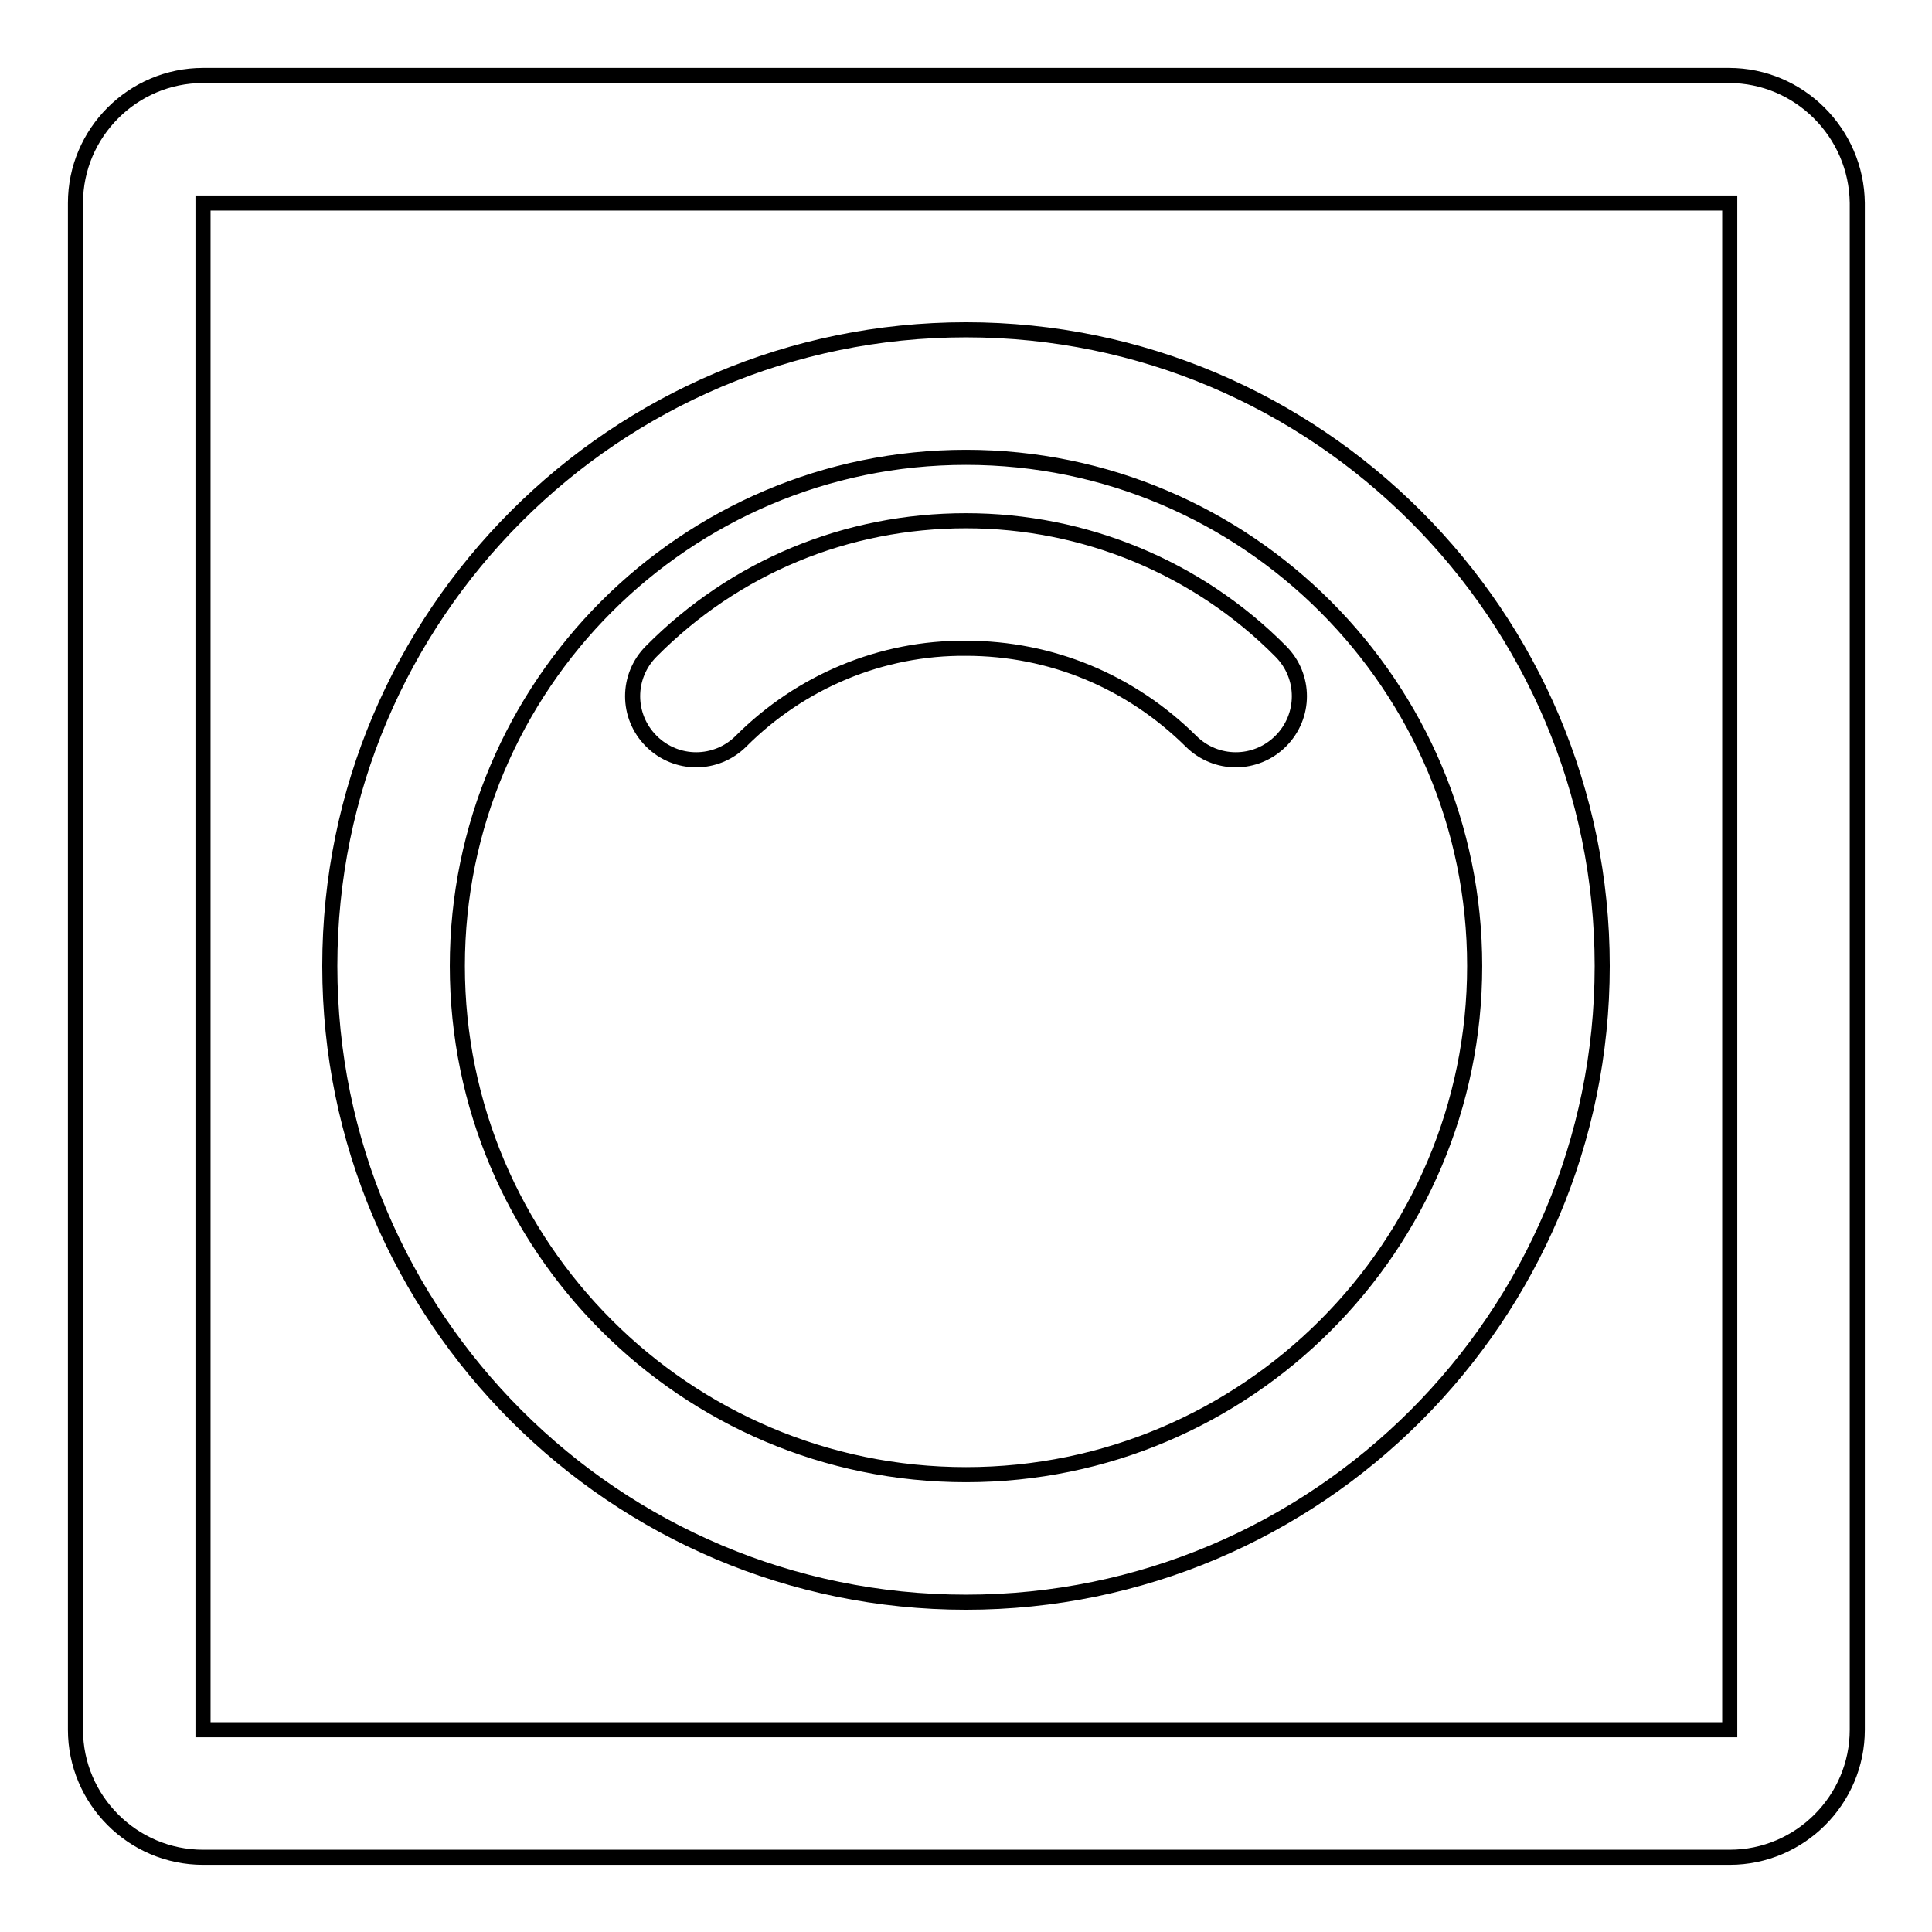
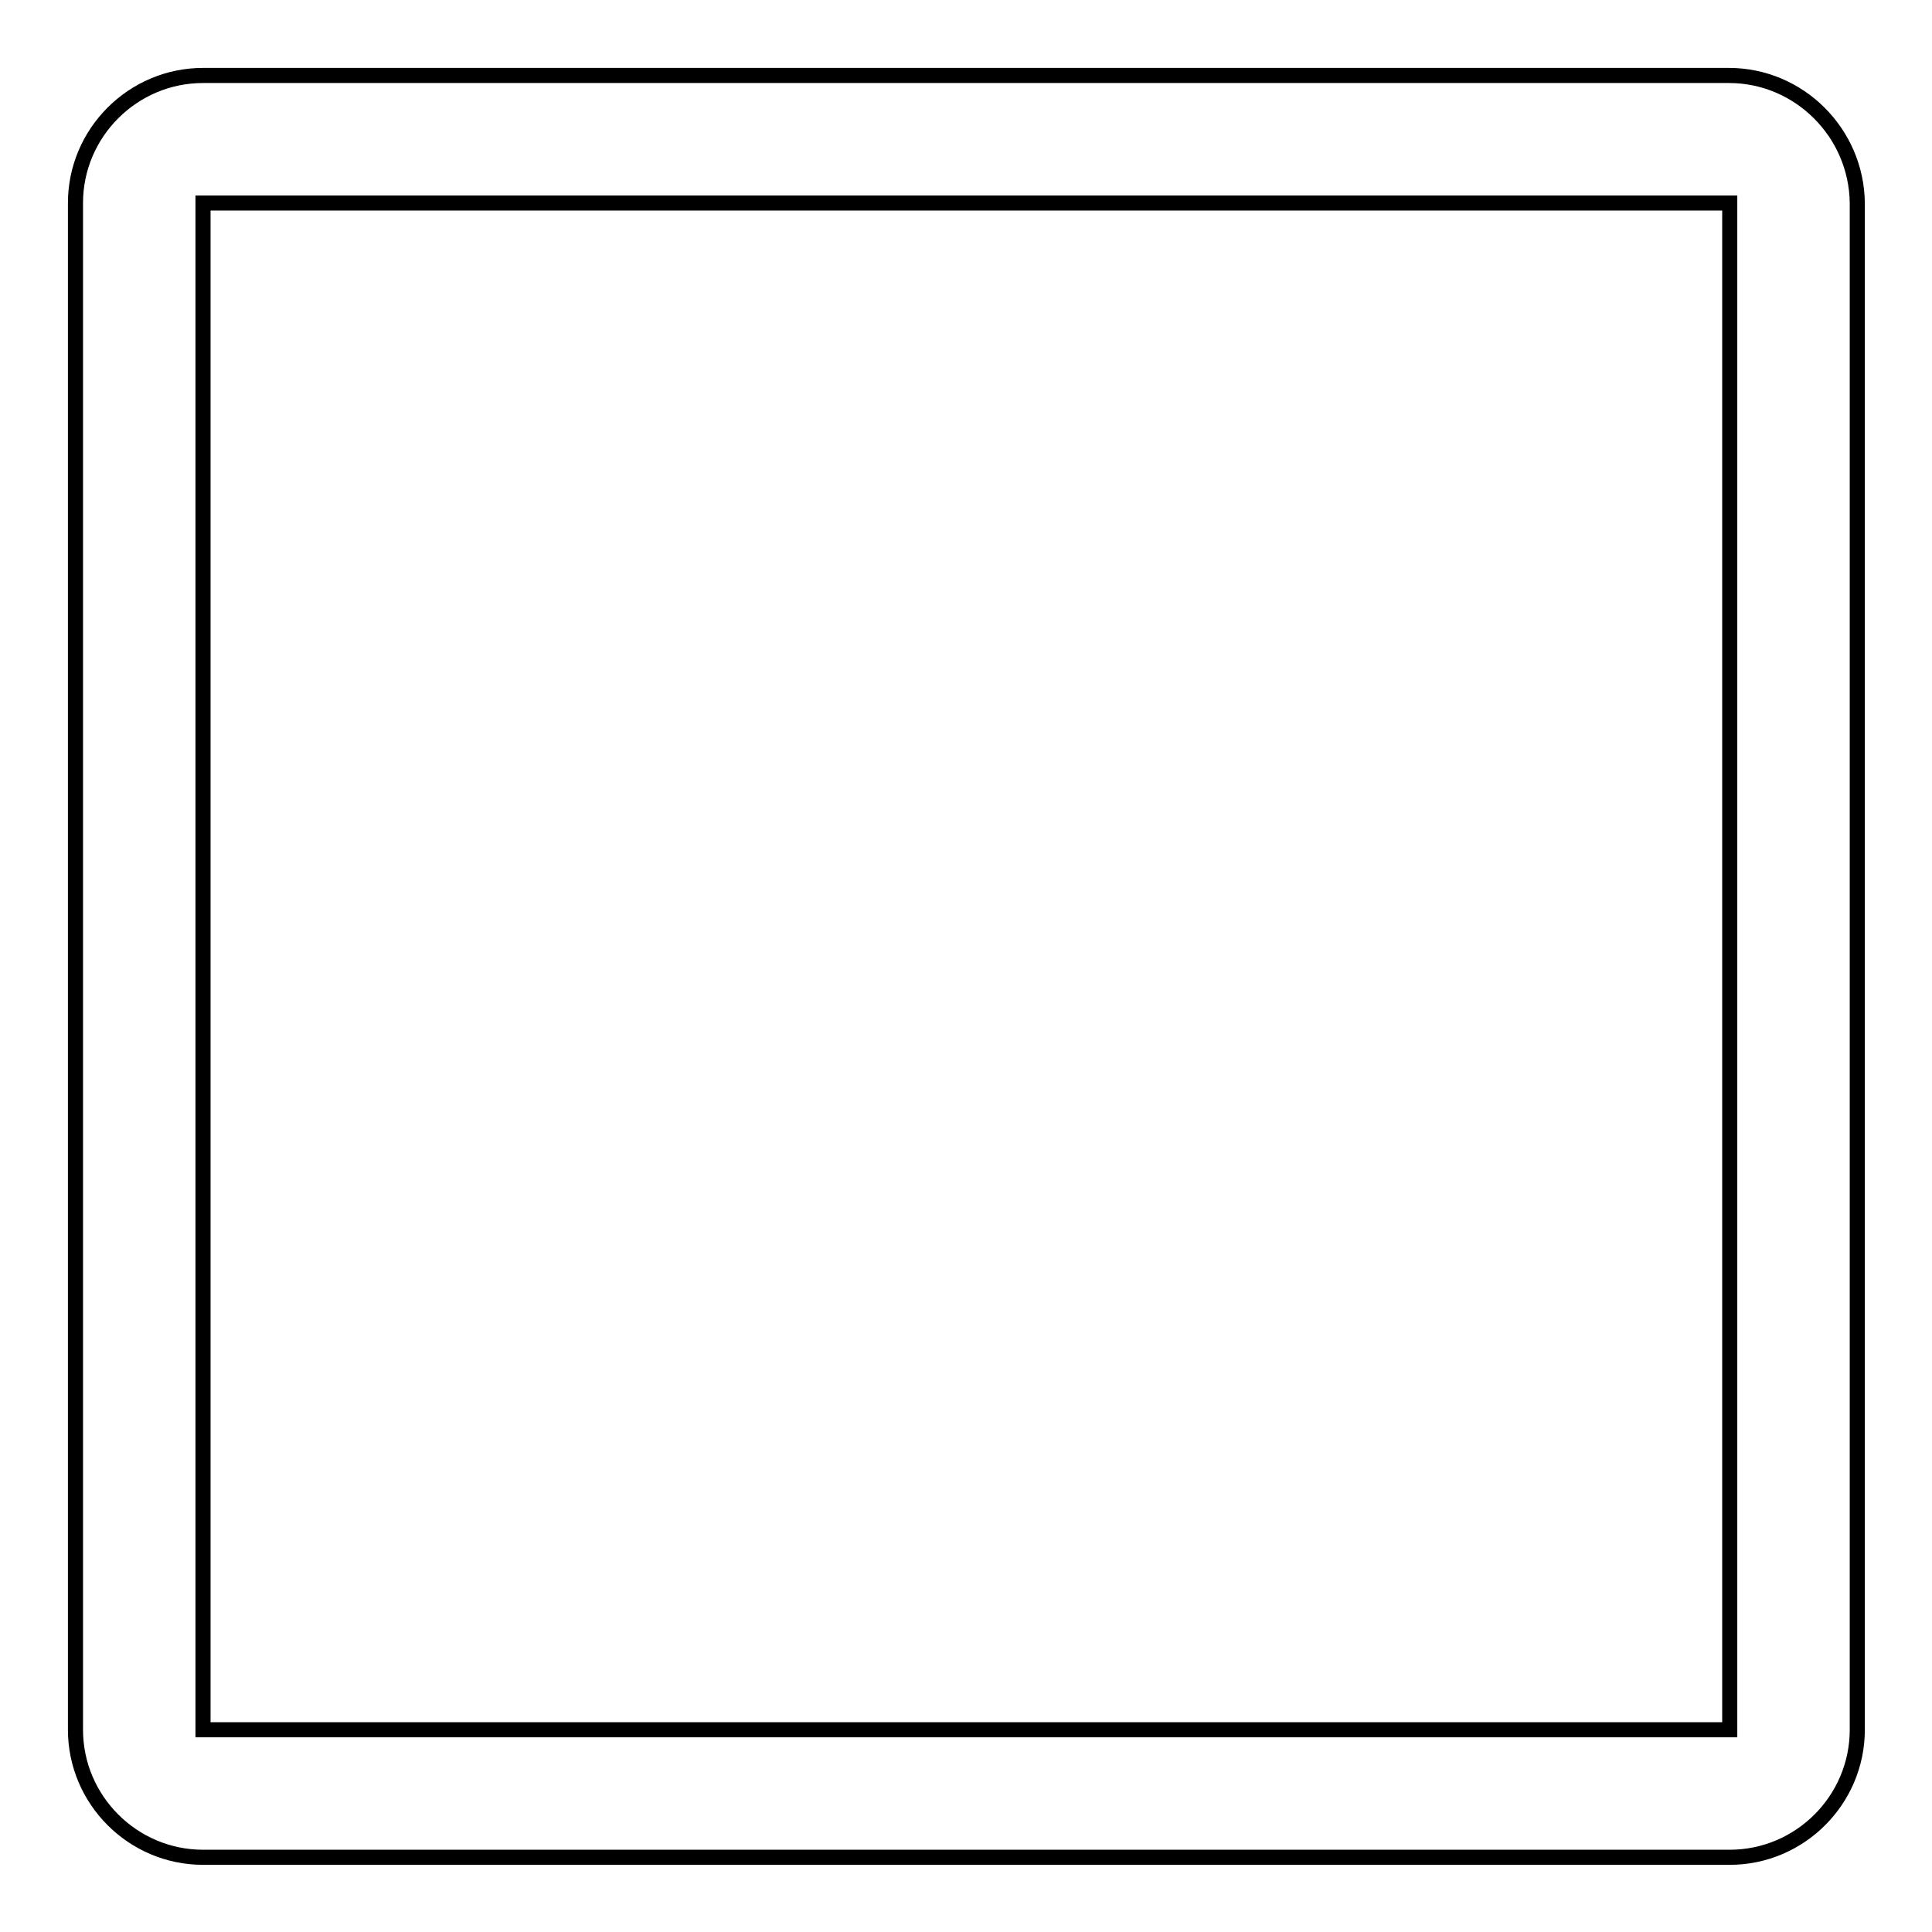
<svg xmlns="http://www.w3.org/2000/svg" version="1.1" x="0px" y="0px" viewBox="0 0 256 256" enable-background="new 0 0 256 256" xml:space="preserve">
  <g>
    <path stroke-width="2" fill-opacity="0" stroke="#000000" d="M229.1,10H26.9C17.6,10,10,17.6,10,26.9v202.3c0,9.3,7.6,16.9,16.9,16.9h202.3c9.3,0,16.9-7.6,16.9-16.9 V26.9C246,17.6,238.4,10,229.1,10z M26.9,229.1V26.9h202.3l0,202.3H26.9z" />
-     <path stroke-width="2" fill-opacity="0" stroke="#000000" d="M128,43.7c-46.5,0-84.3,37.8-84.3,84.3c0,46.5,37.8,84.3,84.3,84.3c46.5,0,84.3-37.8,84.3-84.3 C212.3,81.5,174.5,43.7,128,43.7z M128,195.4c-37.2,0-67.4-30.3-67.4-67.4S90.8,60.6,128,60.6s67.4,30.3,67.4,67.4 S165.2,195.4,128,195.4z" />
-     <path stroke-width="2" fill-opacity="0" stroke="#000000" d="M128,69c-15.8,0-30.6,6.1-41.7,17.3c-3.3,3.3-3.3,8.6,0,11.9c3.3,3.3,8.6,3.3,11.9,0l0,0 c7.9-7.9,18.6-12.4,29.8-12.3c11.3,0,21.8,4.4,29.8,12.3c3.3,3.3,8.6,3.3,11.9,0c0,0,0,0,0,0c3.3-3.3,3.3-8.6,0-11.9c0,0,0,0,0,0 C158.7,75.2,143.7,69,128,69z" />
  </g>
</svg>